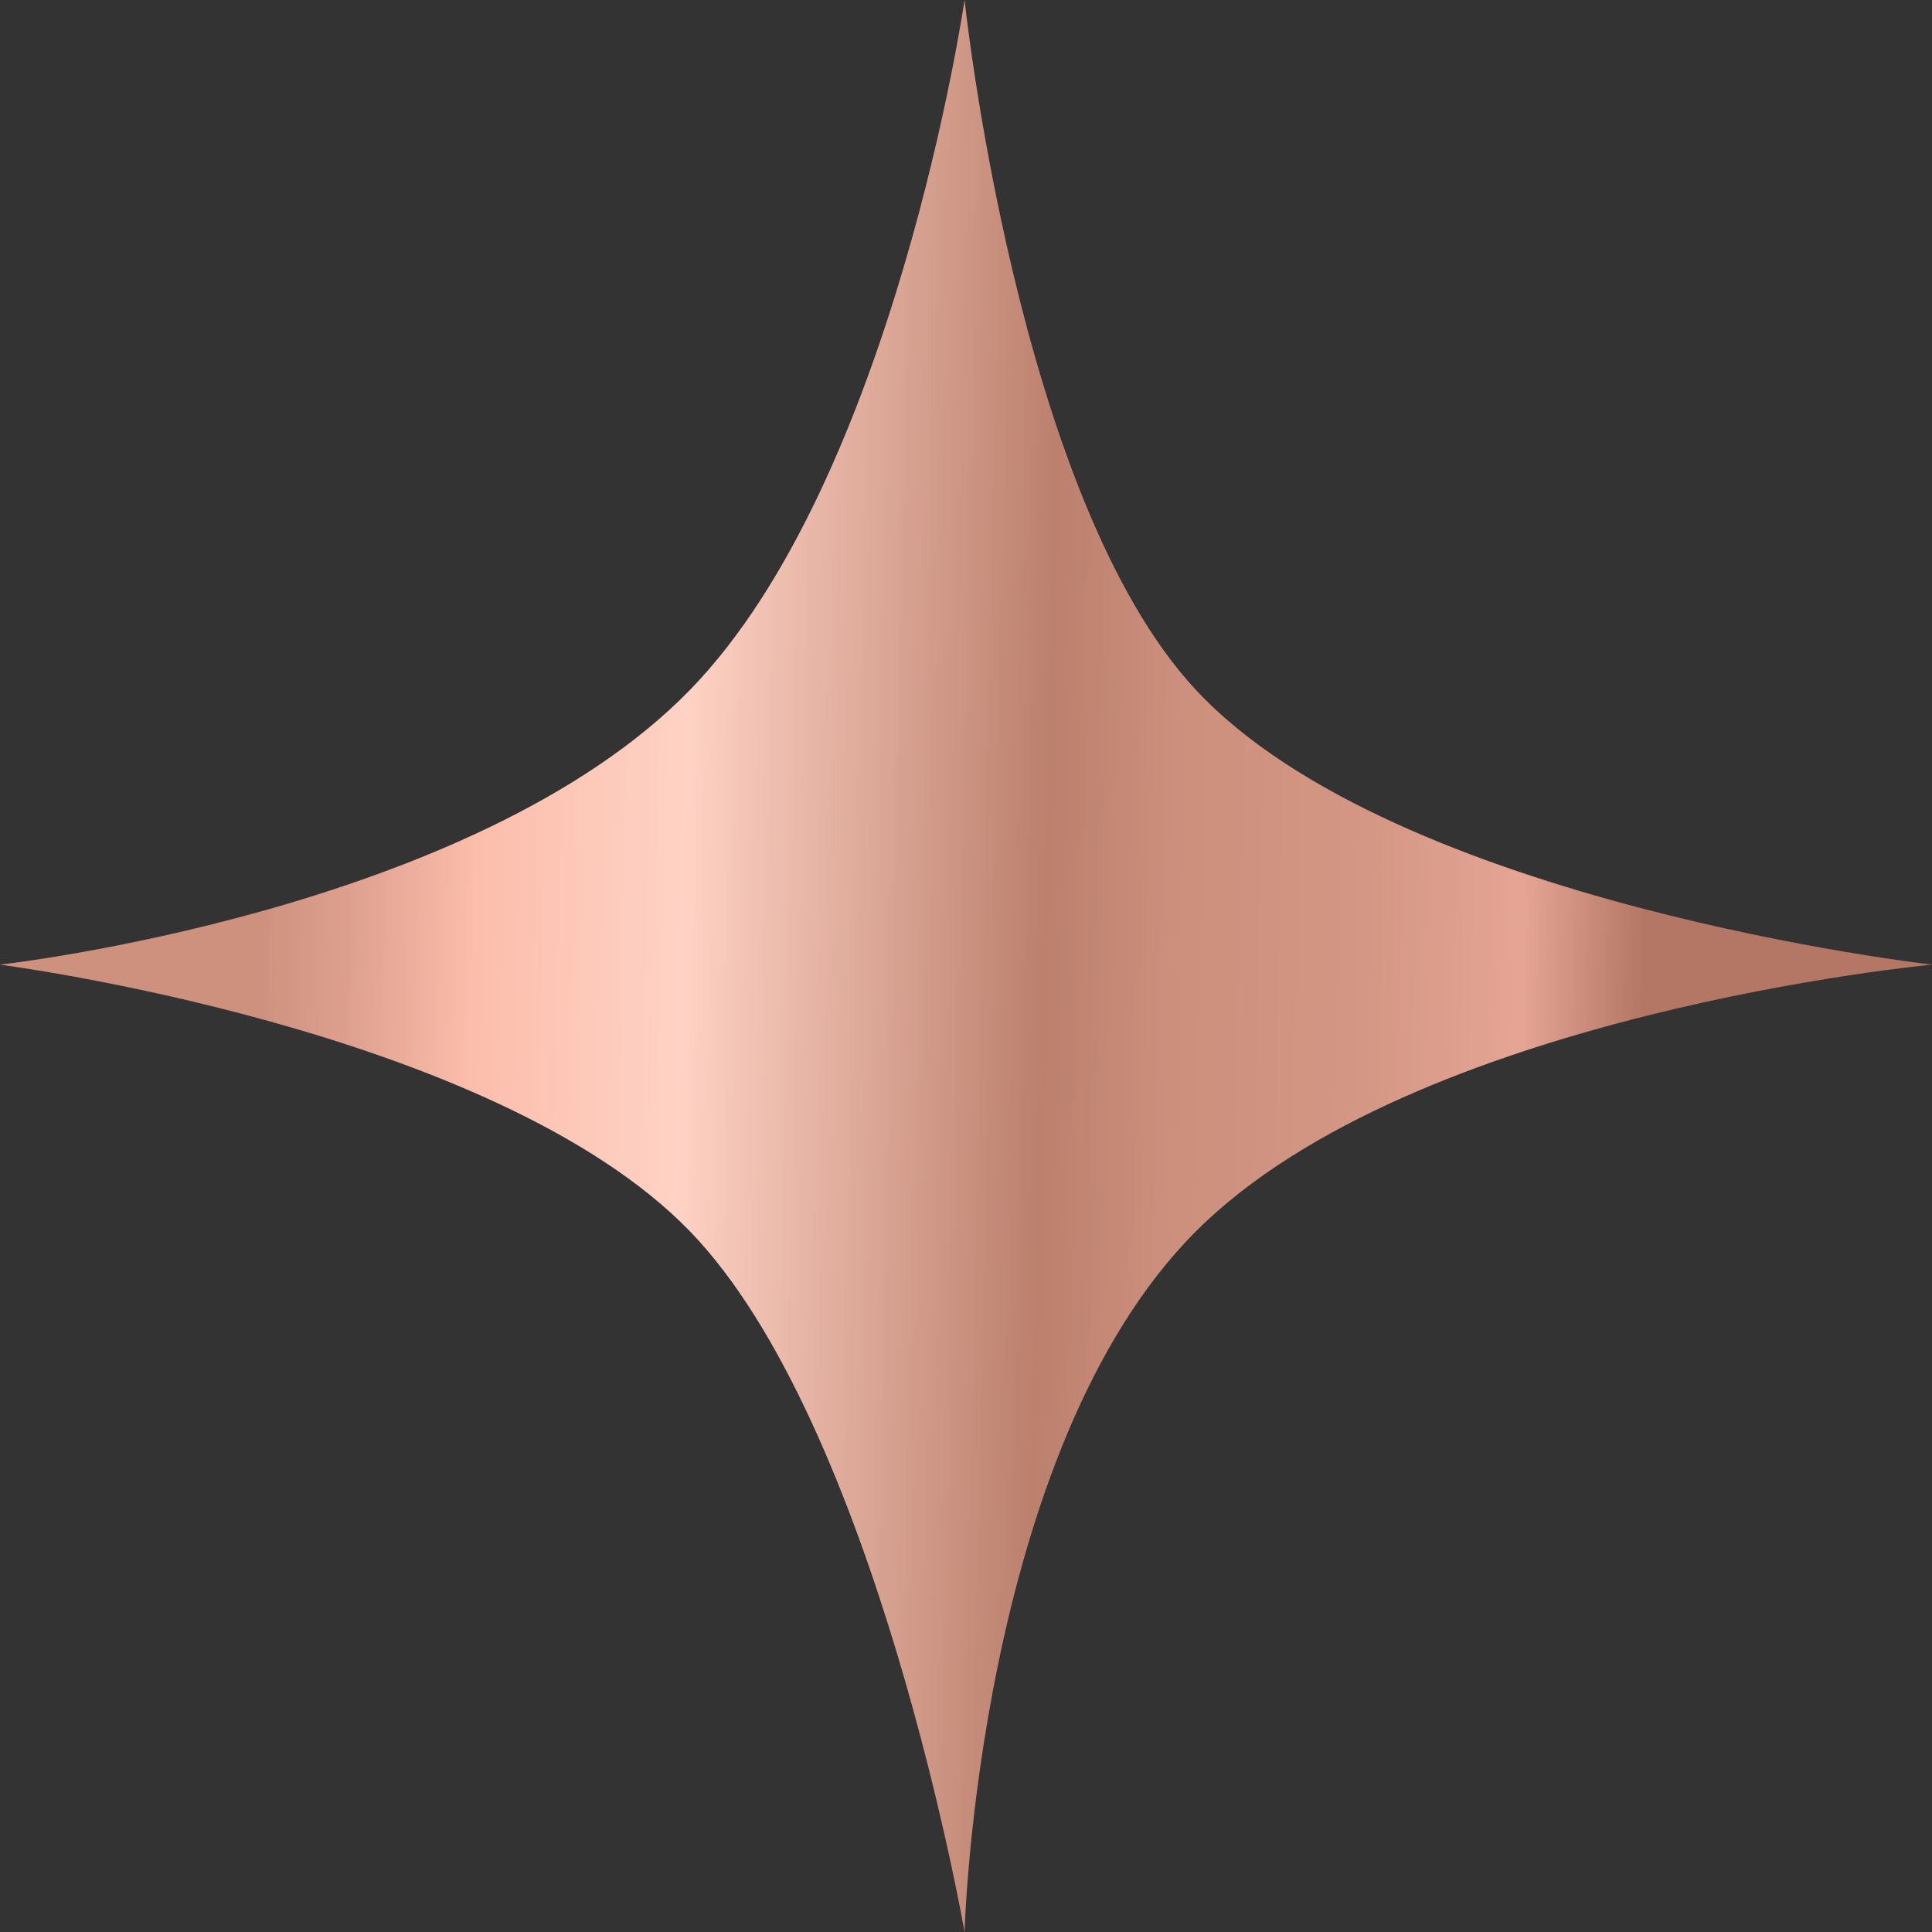
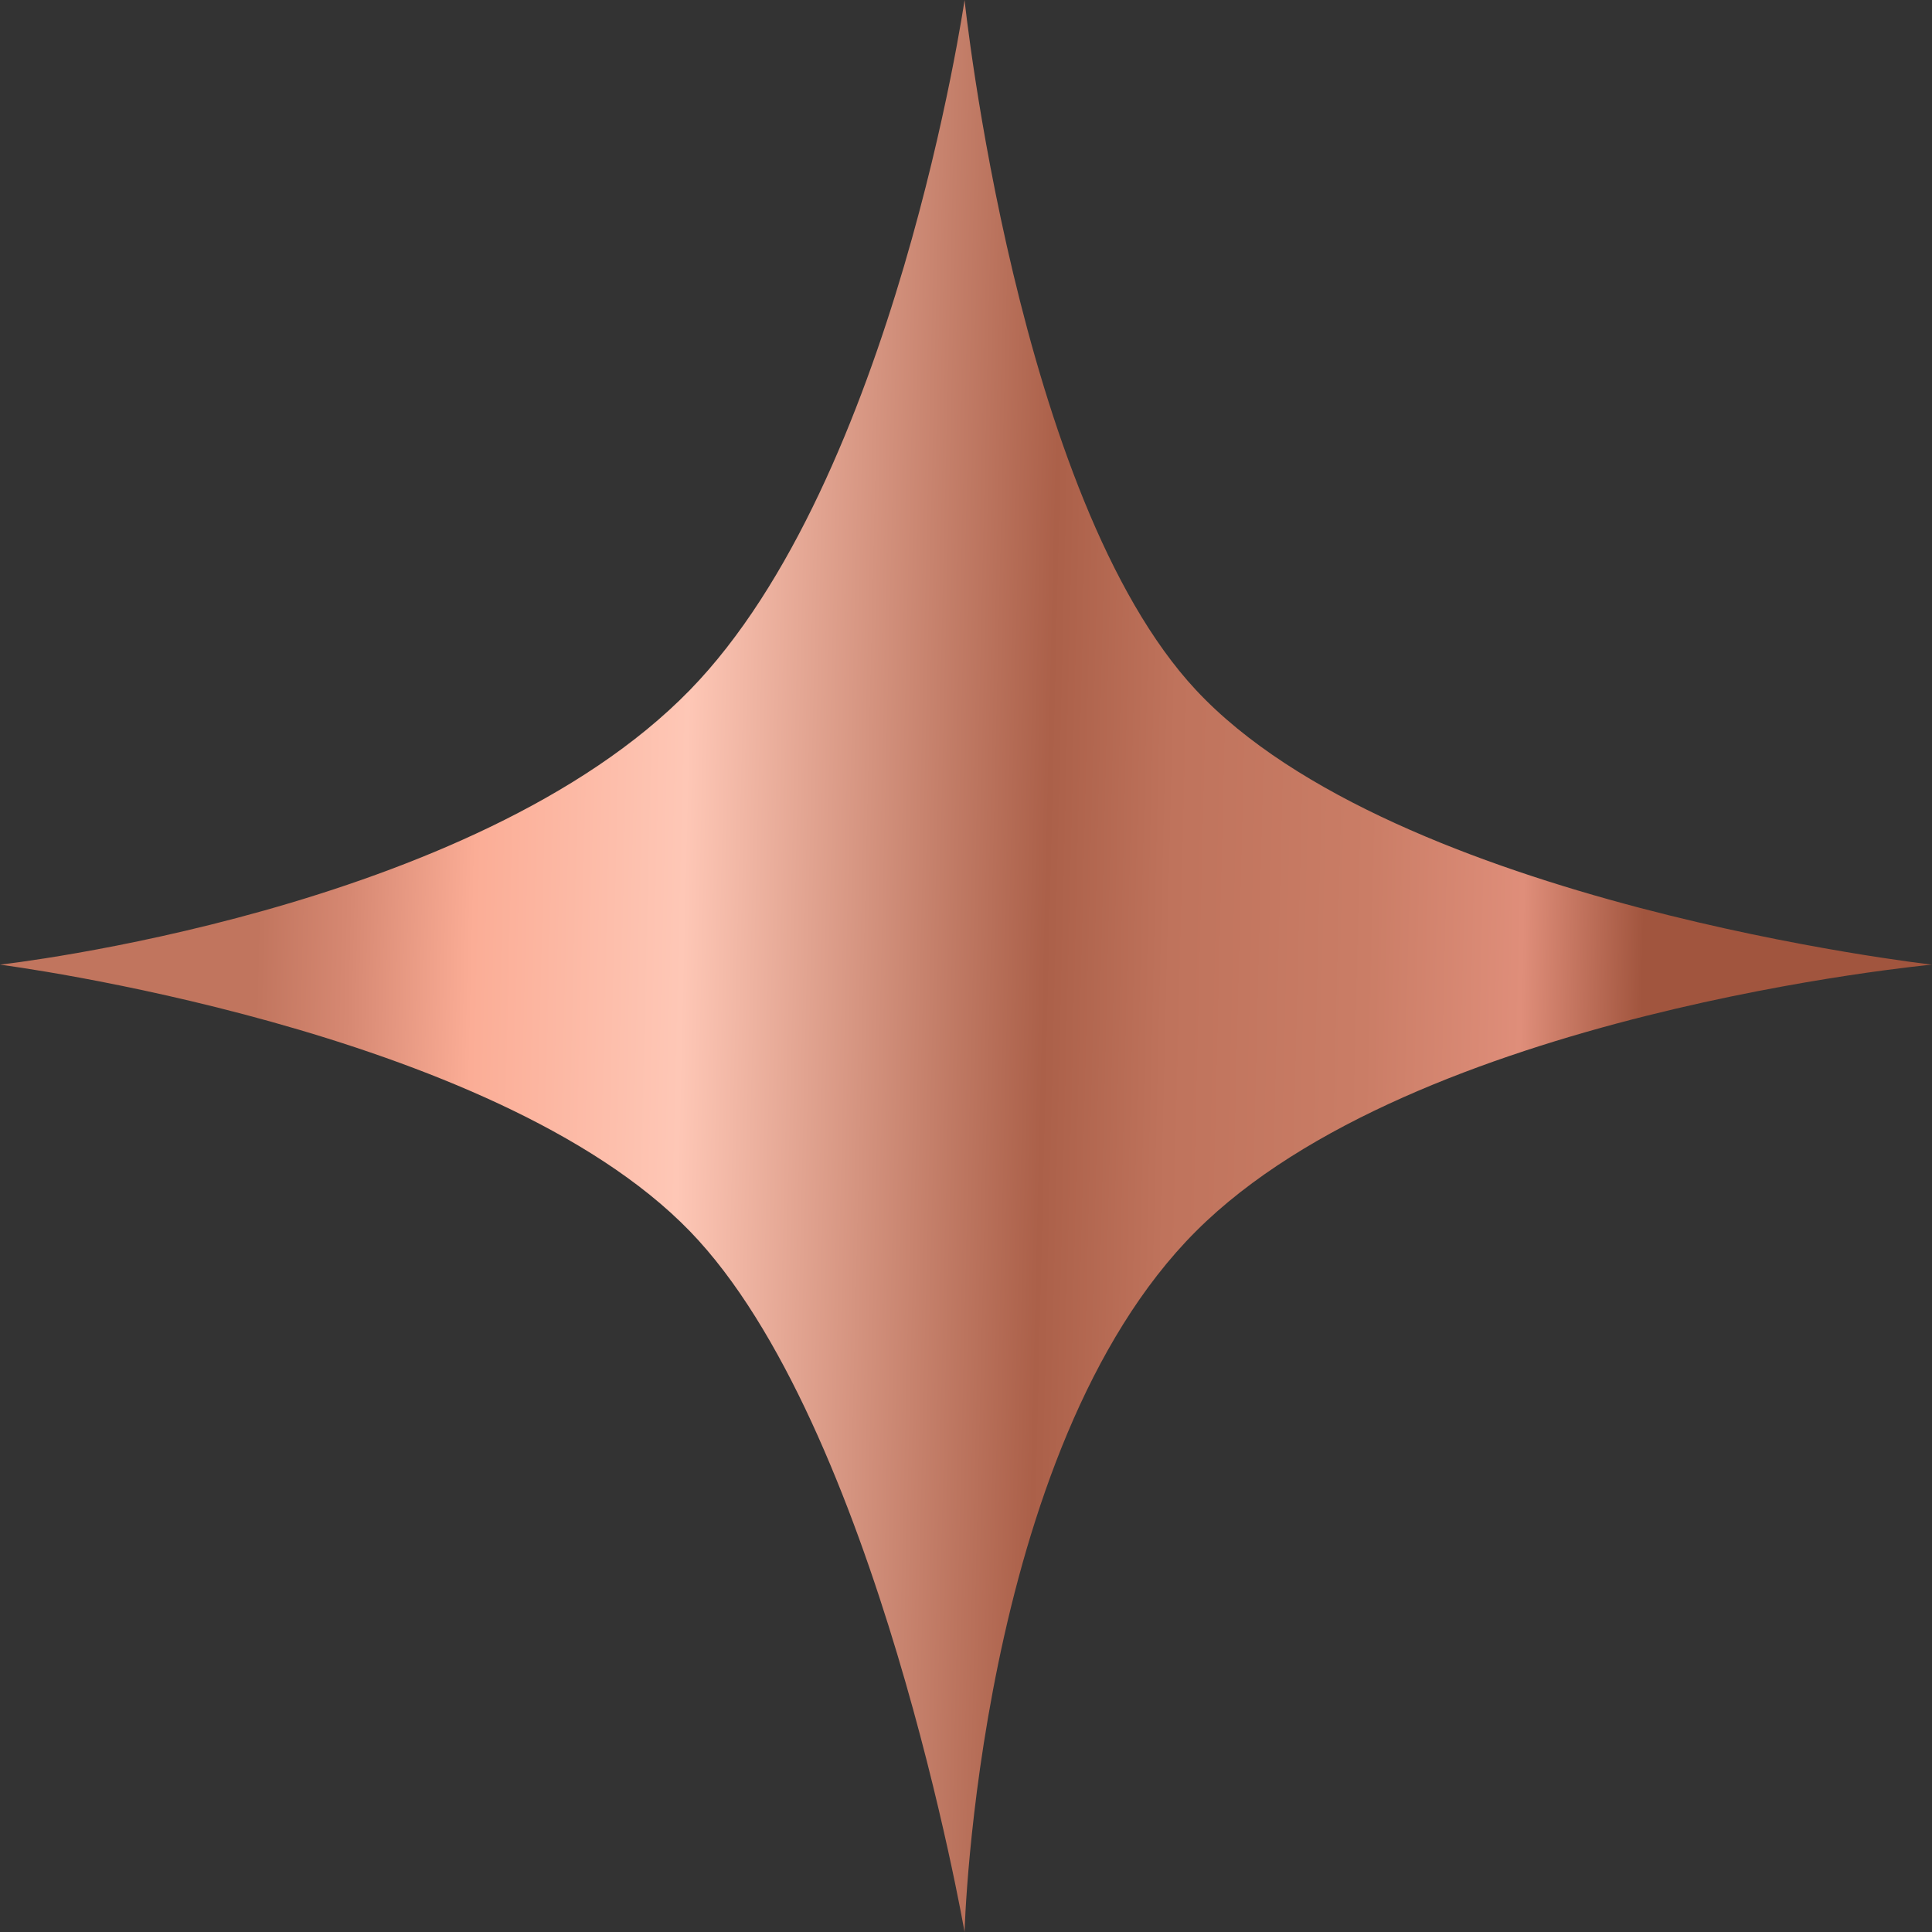
<svg xmlns="http://www.w3.org/2000/svg" width="121" height="121" viewBox="0 0 121 121" fill="none">
  <rect x="0" y="0" width="121" height="121" fill="#333333" stroke="none" />
  <path d="M60.41 -0C60.41 -0 63.685 31.187 74.901 43.214C87.403 56.621 120.996 60.415 120.996 60.415C120.996 60.415 88.599 63.416 74.901 77.114C61.202 90.812 60.41 121 60.41 121C60.41 121 54.883 89.165 43.21 77.114C30.875 64.38 -0.004 60.415 -0.004 60.415C-0.004 60.415 29.662 57.126 43.21 43.214C56.031 30.048 60.41 -0 60.41 -0Z" fill="url(#paint0_linear_448_2333)" />
-   <path d="M60.41 -0C60.41 -0 63.685 31.187 74.901 43.214C87.403 56.621 120.996 60.415 120.996 60.415C120.996 60.415 88.599 63.416 74.901 77.114C61.202 90.812 60.41 121 60.41 121C60.41 121 54.883 89.165 43.21 77.114C30.875 64.38 -0.004 60.415 -0.004 60.415C-0.004 60.415 29.662 57.126 43.21 43.214C56.031 30.048 60.41 -0 60.41 -0Z" fill="white" fill-opacity="0.2" />
  <defs>
    <linearGradient id="paint0_linear_448_2333" x1="16.055" y1="60.489" x2="102.829" y2="62.568" gradientUnits="userSpaceOnUse">
      <stop stop-color="#C1755E" />
      <stop offset="0.066" stop-color="#D68872" />
      <stop offset="0.156" stop-color="#FBAD96" />
      <stop offset="0.307" stop-color="#FEC7B6" />
      <stop offset="0.569" stop-color="#AB6049" />
      <stop offset="0.659" stop-color="#BF735C" />
      <stop offset="0.801" stop-color="#CA7D66" />
      <stop offset="0.913" stop-color="#DF8E7A" />
      <stop offset="1" stop-color="#A1553E" />
    </linearGradient>
  </defs>
</svg>